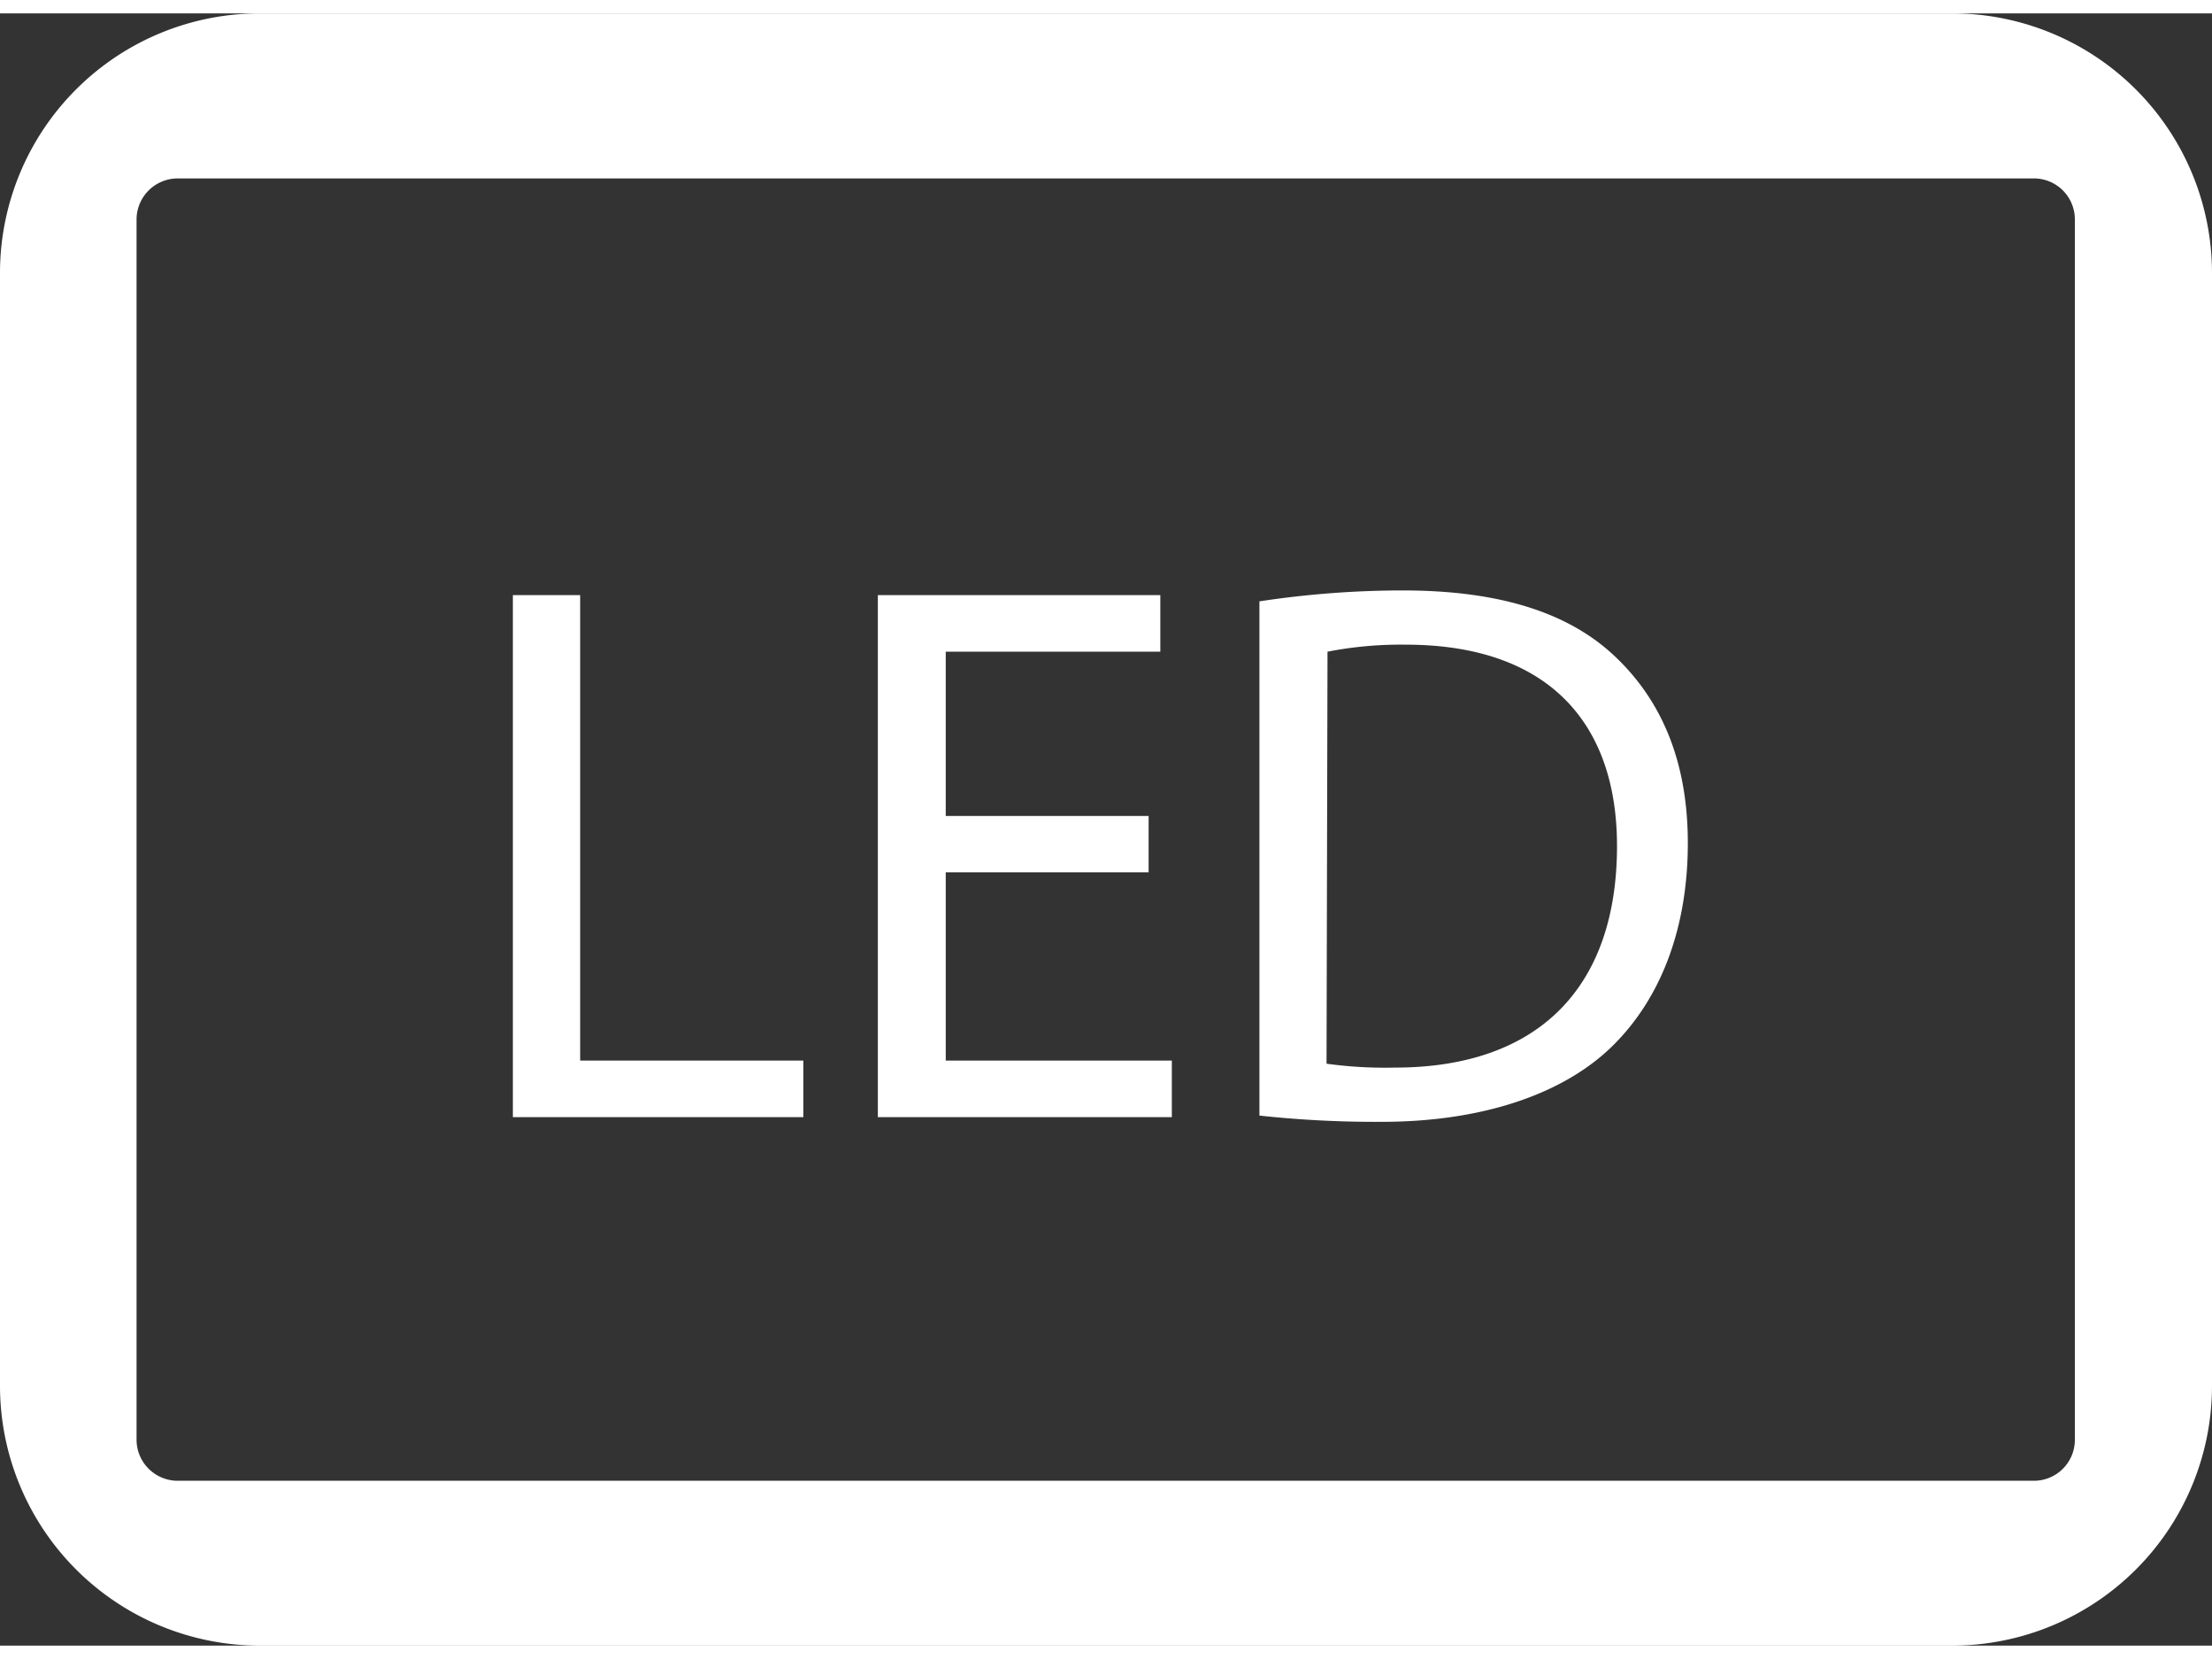
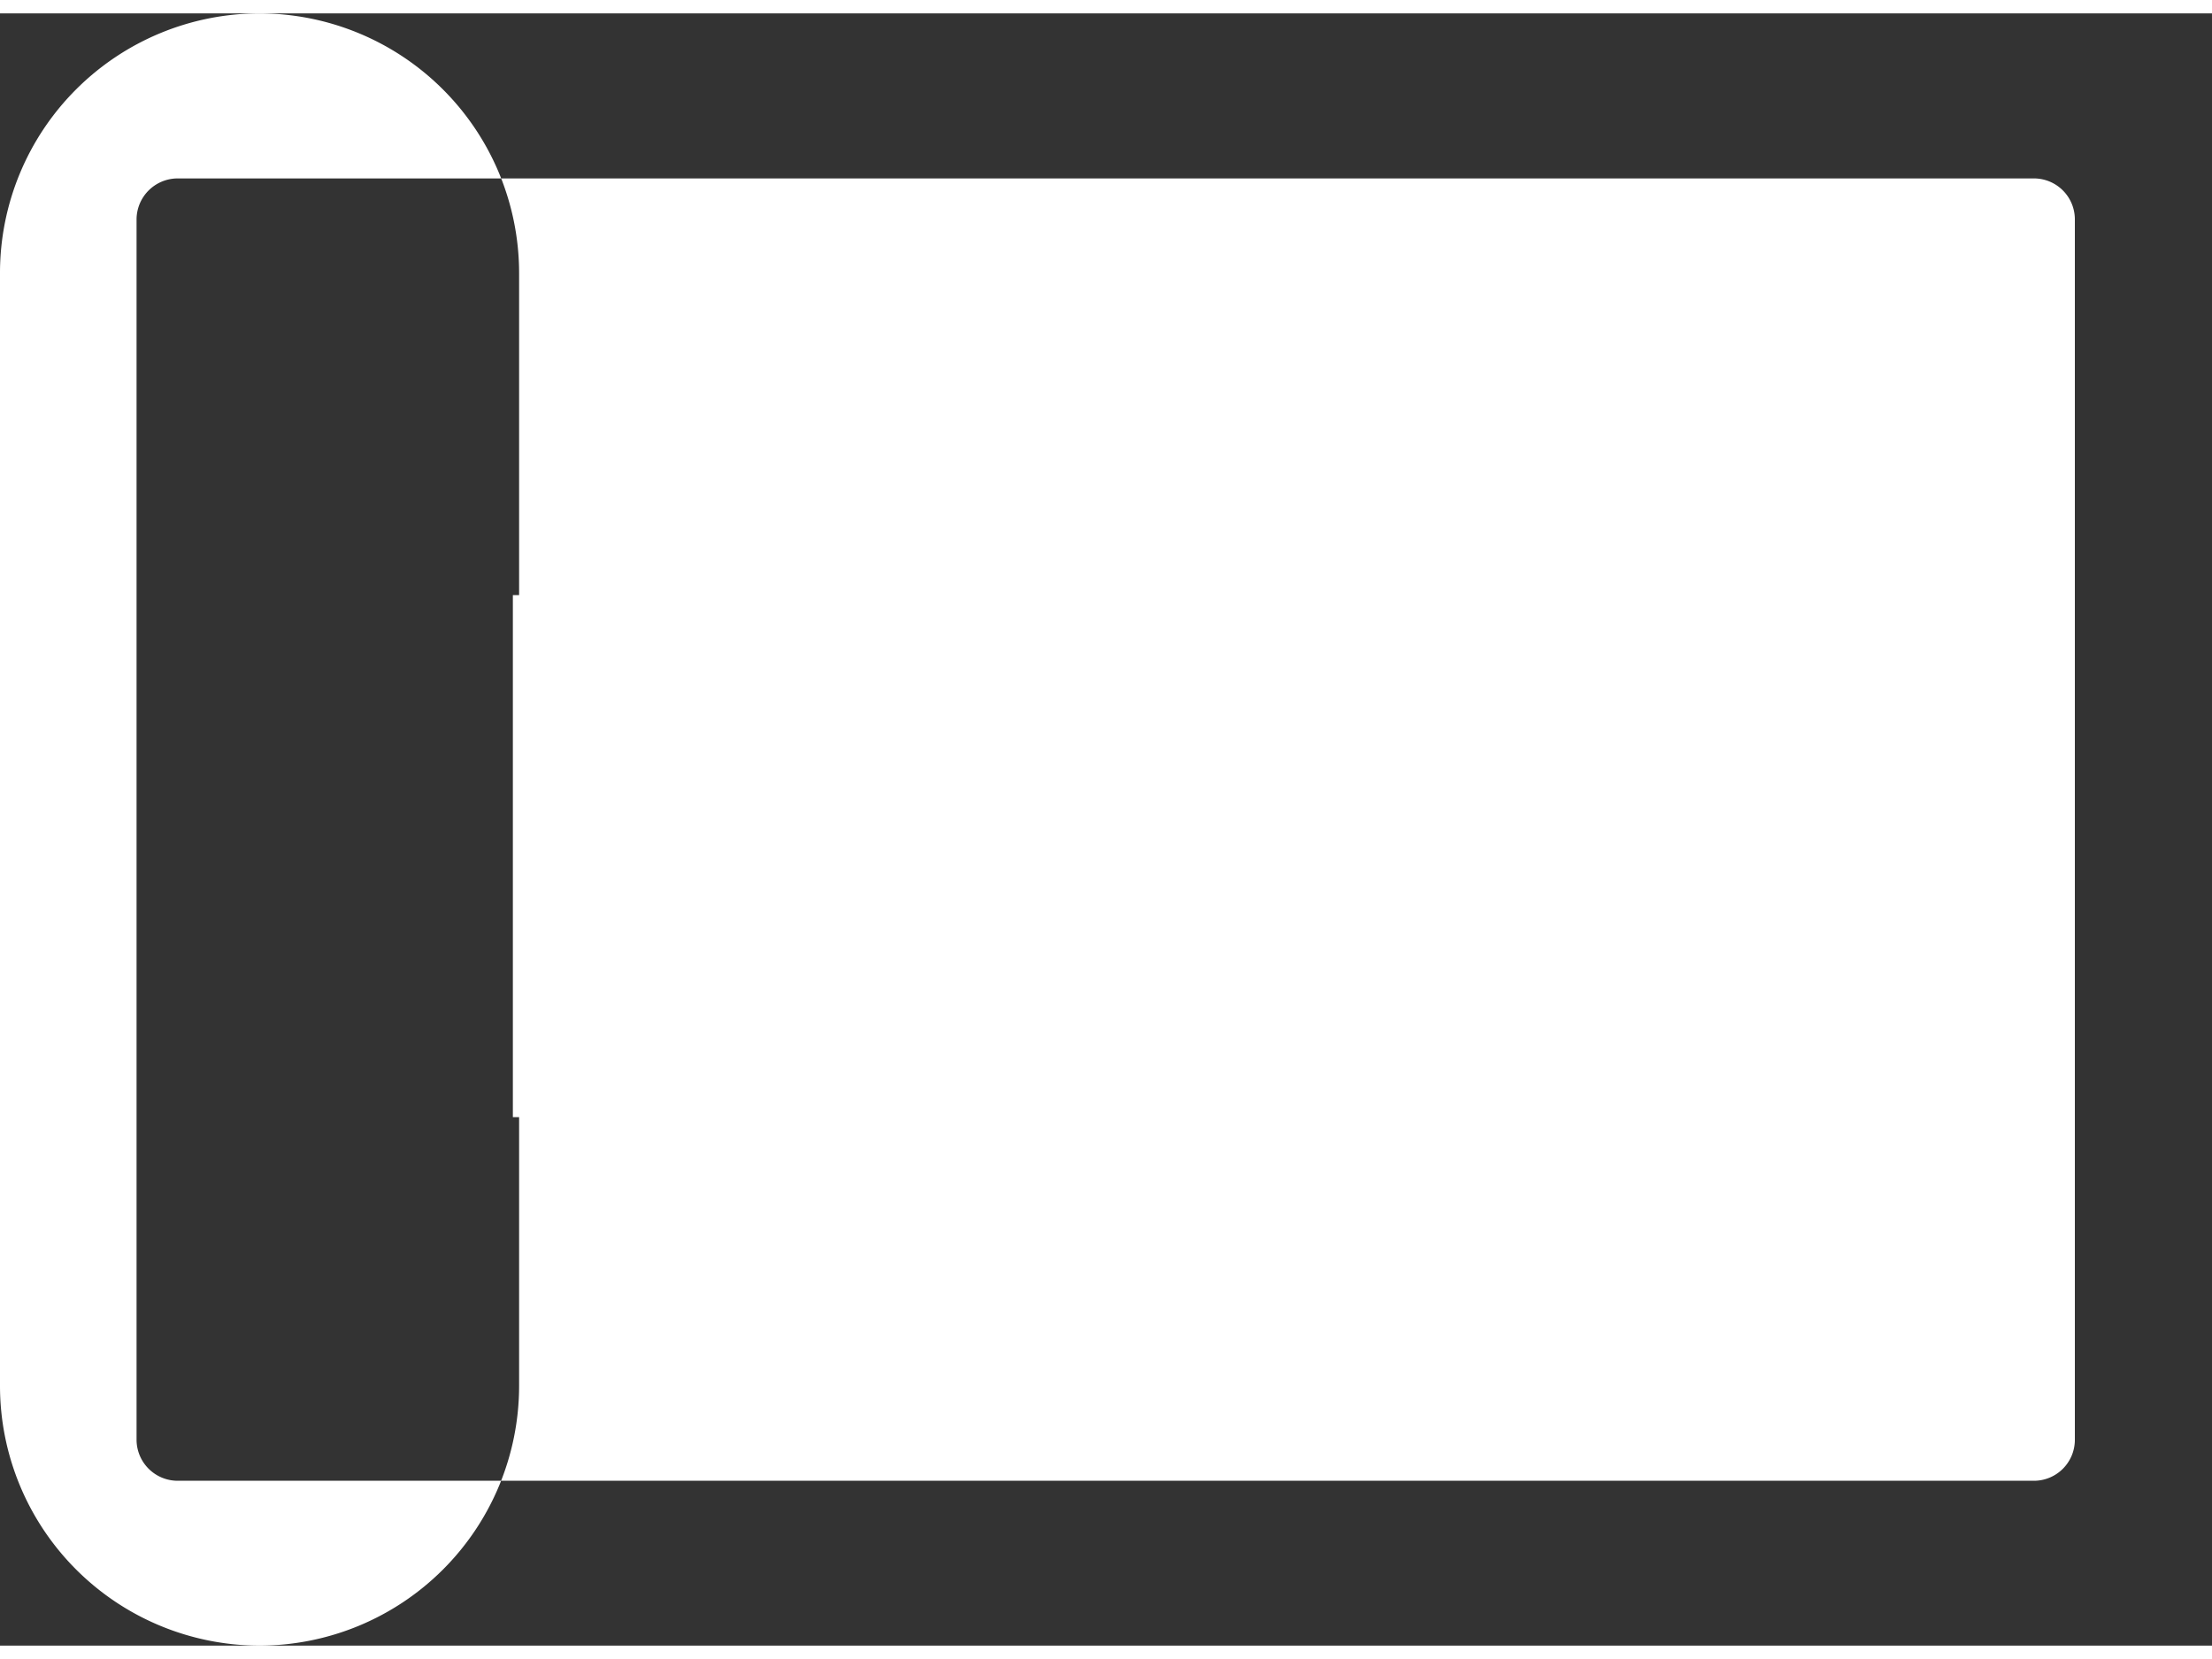
<svg xmlns="http://www.w3.org/2000/svg" width="40" height="30" viewBox="0 0 113.39 83.67">
  <rect x="0" y="0" width="113.39" height="83.67" fill="#333333" stroke="none" />
  <defs>
    <style>.a{fill:#fff;}</style>
  </defs>
  <title>LED-Display</title>
  <path class="a" d="M26.29,44.68h3.45V68.54H41.18v2.9H26.29Z" transform="translate(0 -14.86)" />
  <path class="a" d="M58.88,58.89H48.48v9.65H60.07v2.9H45V44.68H59.48v2.9h-11V56h10.4Z" transform="translate(0 -14.86)" />
-   <path class="a" d="M64.56,45a49,49,0,0,1,7.34-.56c5,0,8.5,1.15,10.84,3.34s3.78,5.28,3.78,9.61-1.36,7.94-3.86,10.4S76,71.68,70.83,71.68a55.34,55.34,0,0,1-6.27-.32ZM68,68.7a21.78,21.78,0,0,0,3.5.2c7.38,0,11.39-4.13,11.39-11.36,0-6.31-3.53-10.32-10.84-10.32a19.59,19.59,0,0,0-4,.36Z" transform="translate(0 -14.86)" />
-   <path class="a" d="M9.11,23.32A2.11,2.11,0,0,0,7,25.4V88a2.11,2.11,0,0,0,2.09,2.08h95.17A2.1,2.1,0,0,0,106.36,88V25.4a2.1,2.1,0,0,0-2.08-2.08Zm91,75.21H13.3A13.32,13.32,0,0,1,0,85.23V28.16a13.31,13.31,0,0,1,13.3-13.3h86.78a13.32,13.32,0,0,1,13.31,13.3V85.23a13.32,13.32,0,0,1-13.31,13.3" transform="translate(0 -14.86)" />
+   <path class="a" d="M9.11,23.32A2.11,2.11,0,0,0,7,25.4V88a2.11,2.11,0,0,0,2.09,2.08h95.17A2.1,2.1,0,0,0,106.36,88V25.4a2.1,2.1,0,0,0-2.08-2.08Zm91,75.21H13.3A13.32,13.32,0,0,1,0,85.23V28.16a13.31,13.31,0,0,1,13.3-13.3a13.32,13.32,0,0,1,13.31,13.3V85.23a13.32,13.32,0,0,1-13.31,13.3" transform="translate(0 -14.86)" />
</svg>